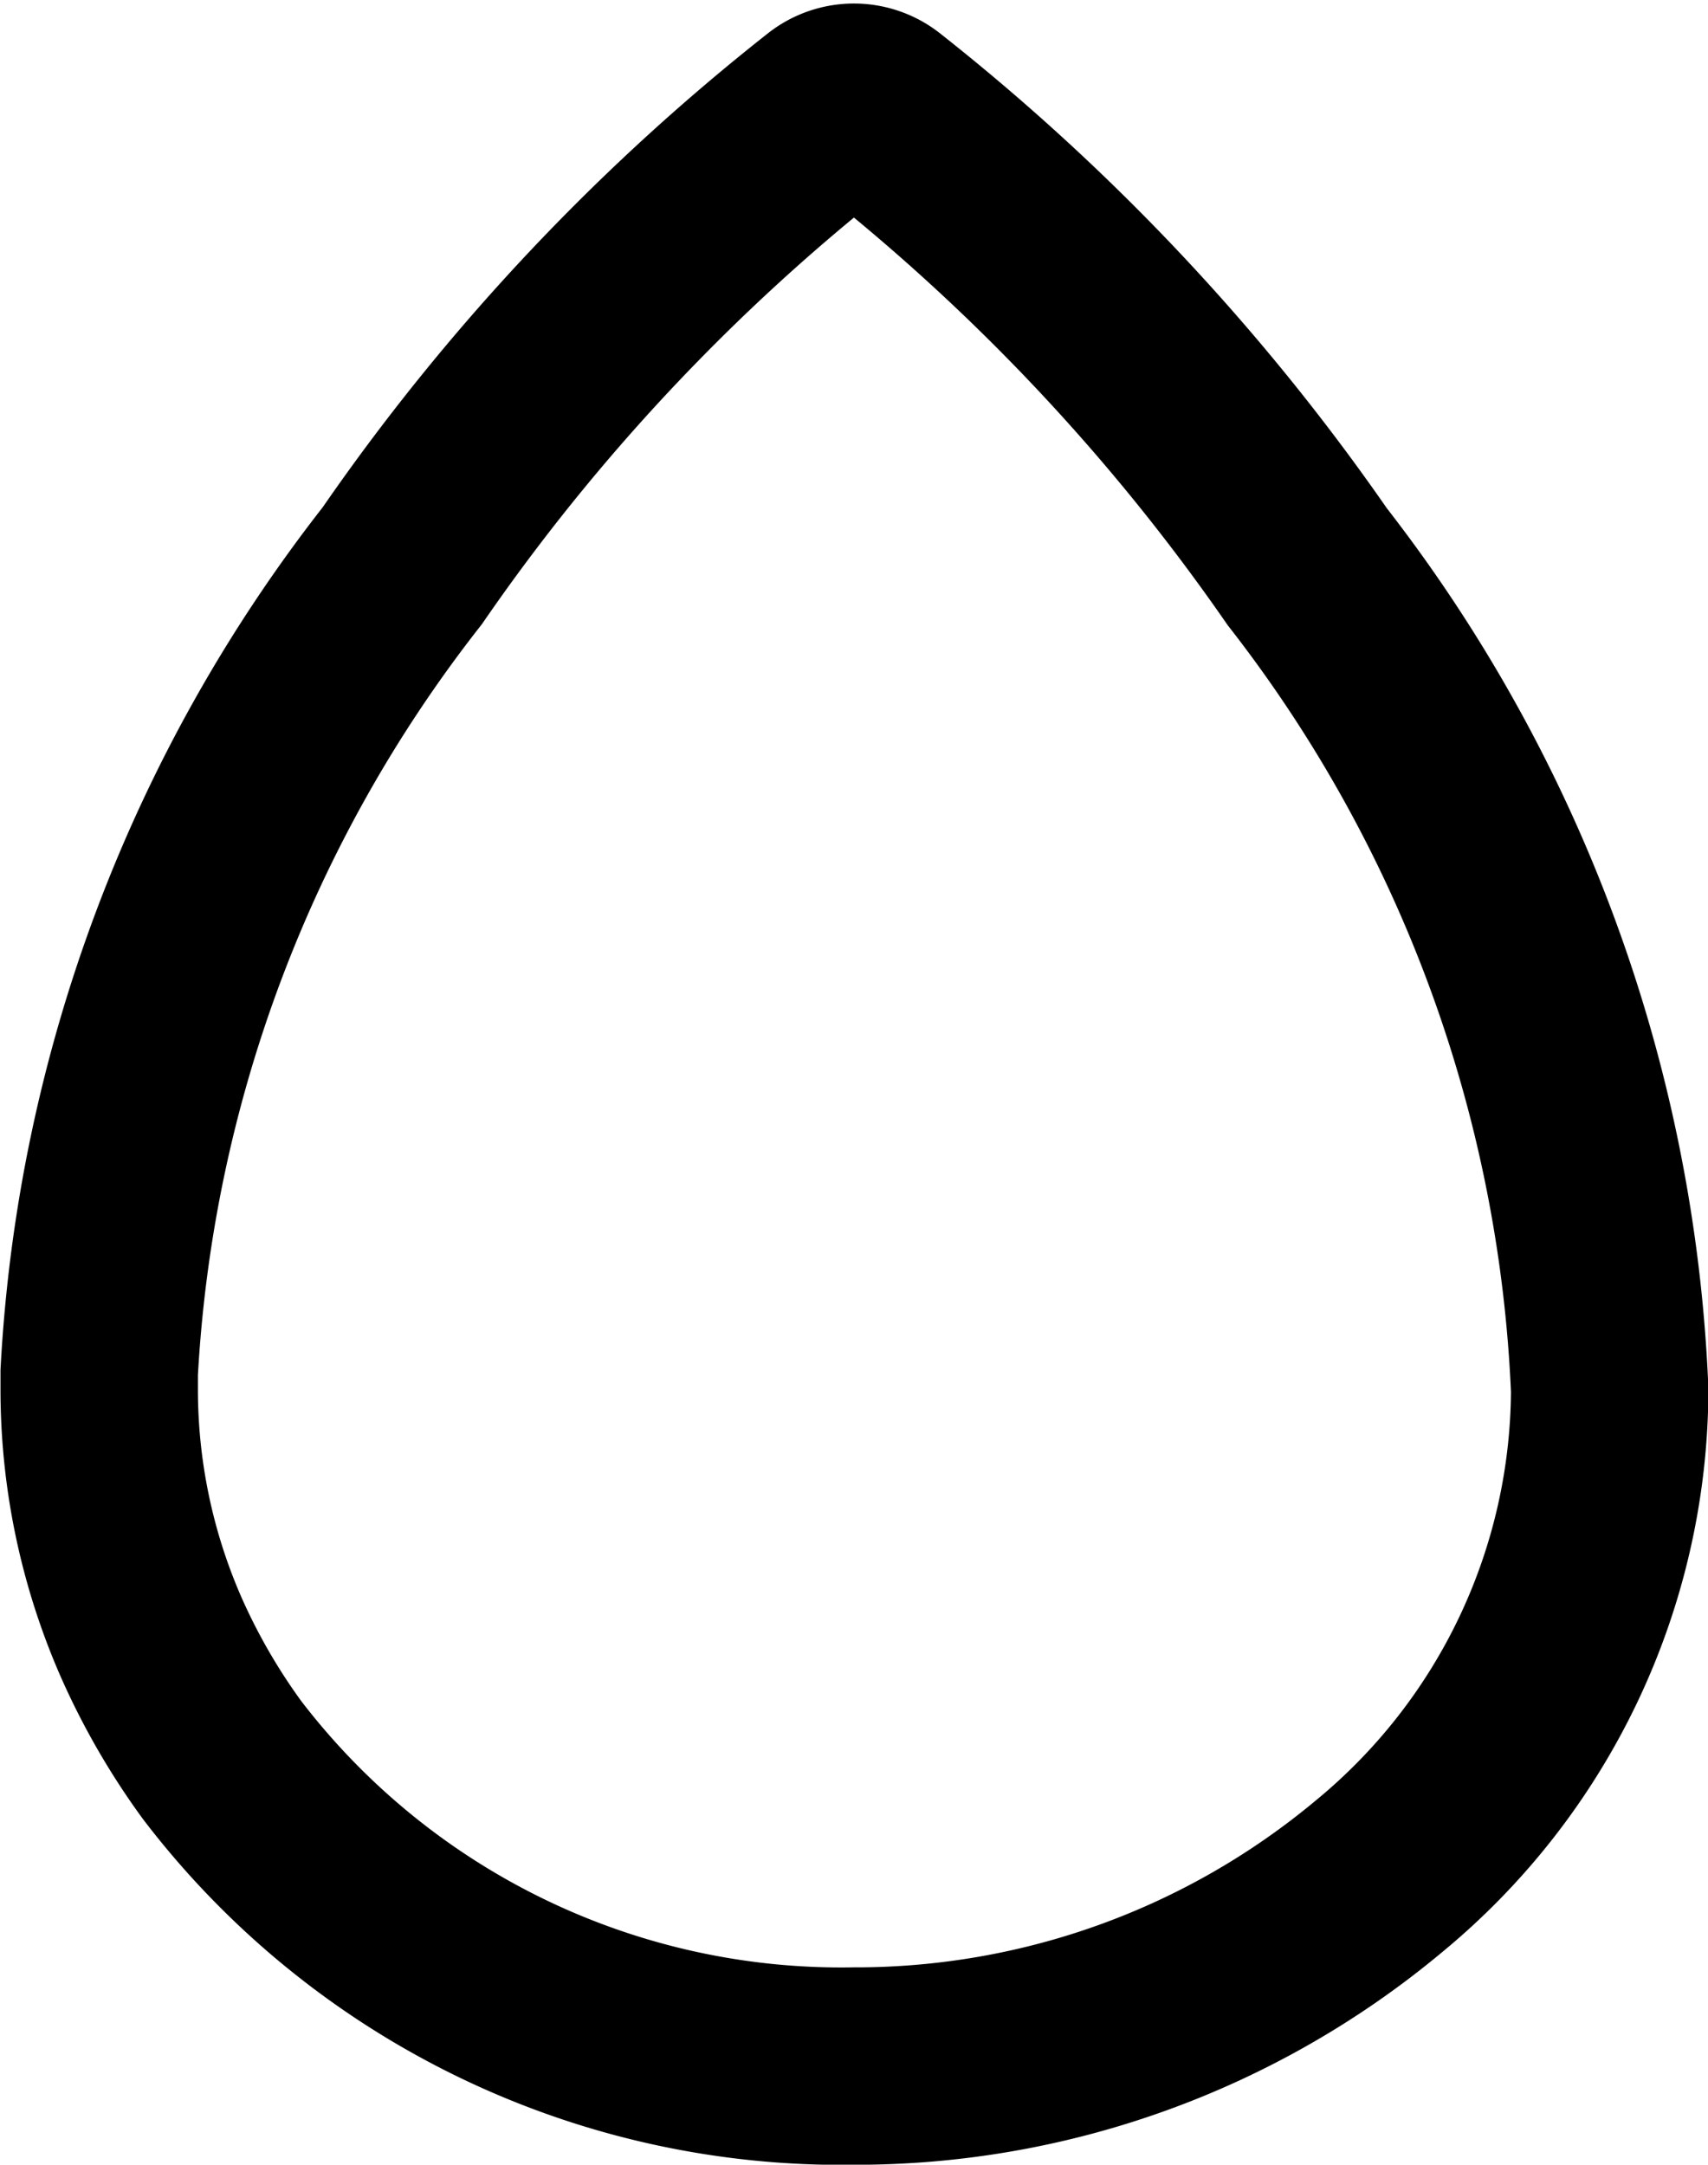
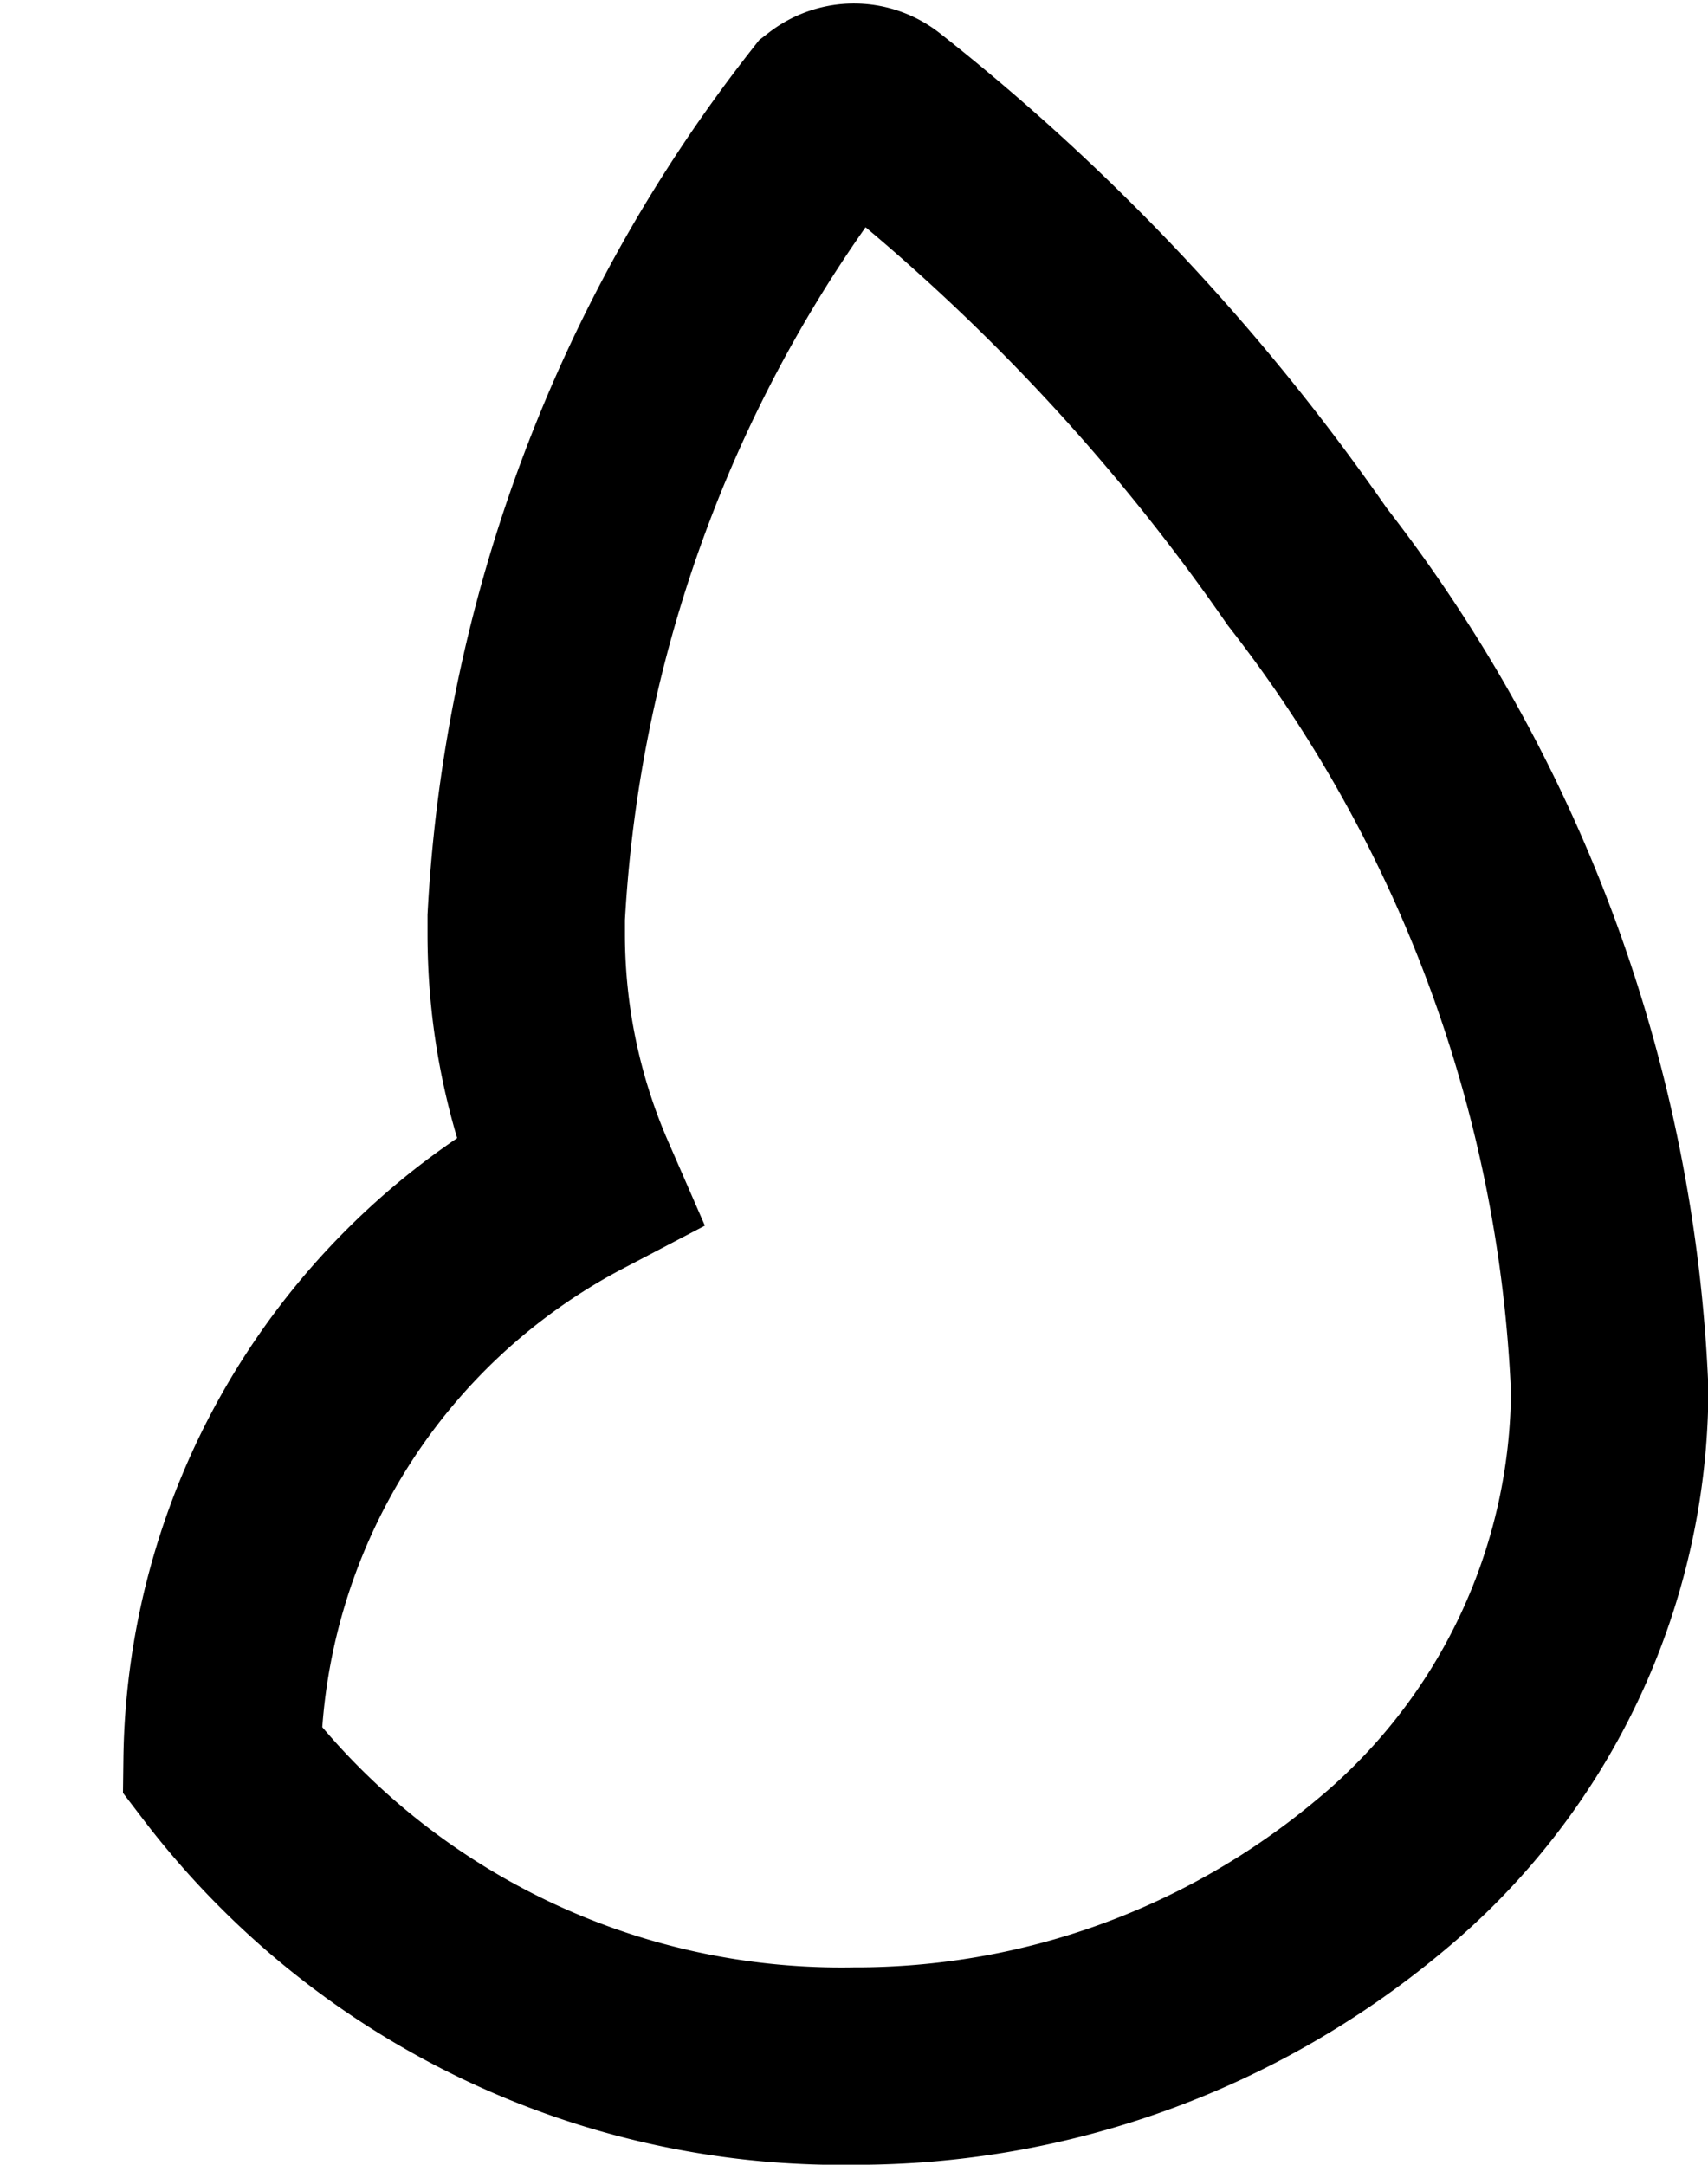
<svg xmlns="http://www.w3.org/2000/svg" width="17.303" height="21.93" viewBox="0 0 17.303 21.93">
-   <path d="M18.993,8.08a21.385,21.385,0,0,0-4.342-4.62.409.409,0,0,0-.5,0A21.123,21.123,0,0,0,9.825,8.071a14.507,14.507,0,0,0-3.07,8.173c0,.057,0,.12,0,.177a6.25,6.25,0,0,0,.521,2.492A6.72,6.72,0,0,0,8,20.17a7.894,7.894,0,0,0,6.4,3.1,8.269,8.269,0,0,0,5.318-1.921,6.409,6.409,0,0,0,2.339-4.927A14.563,14.563,0,0,0,18.993,8.08Z" transform="translate(-5.75 -2.339)" fill="none" stroke="#000" stroke-width="2" />
+   <path d="M18.993,8.08a21.385,21.385,0,0,0-4.342-4.62.409.409,0,0,0-.5,0a14.507,14.507,0,0,0-3.07,8.173c0,.057,0,.12,0,.177a6.25,6.25,0,0,0,.521,2.492A6.72,6.72,0,0,0,8,20.17a7.894,7.894,0,0,0,6.4,3.1,8.269,8.269,0,0,0,5.318-1.921,6.409,6.409,0,0,0,2.339-4.927A14.563,14.563,0,0,0,18.993,8.08Z" transform="translate(-5.75 -2.339)" fill="none" stroke="#000" stroke-width="2" />
</svg>